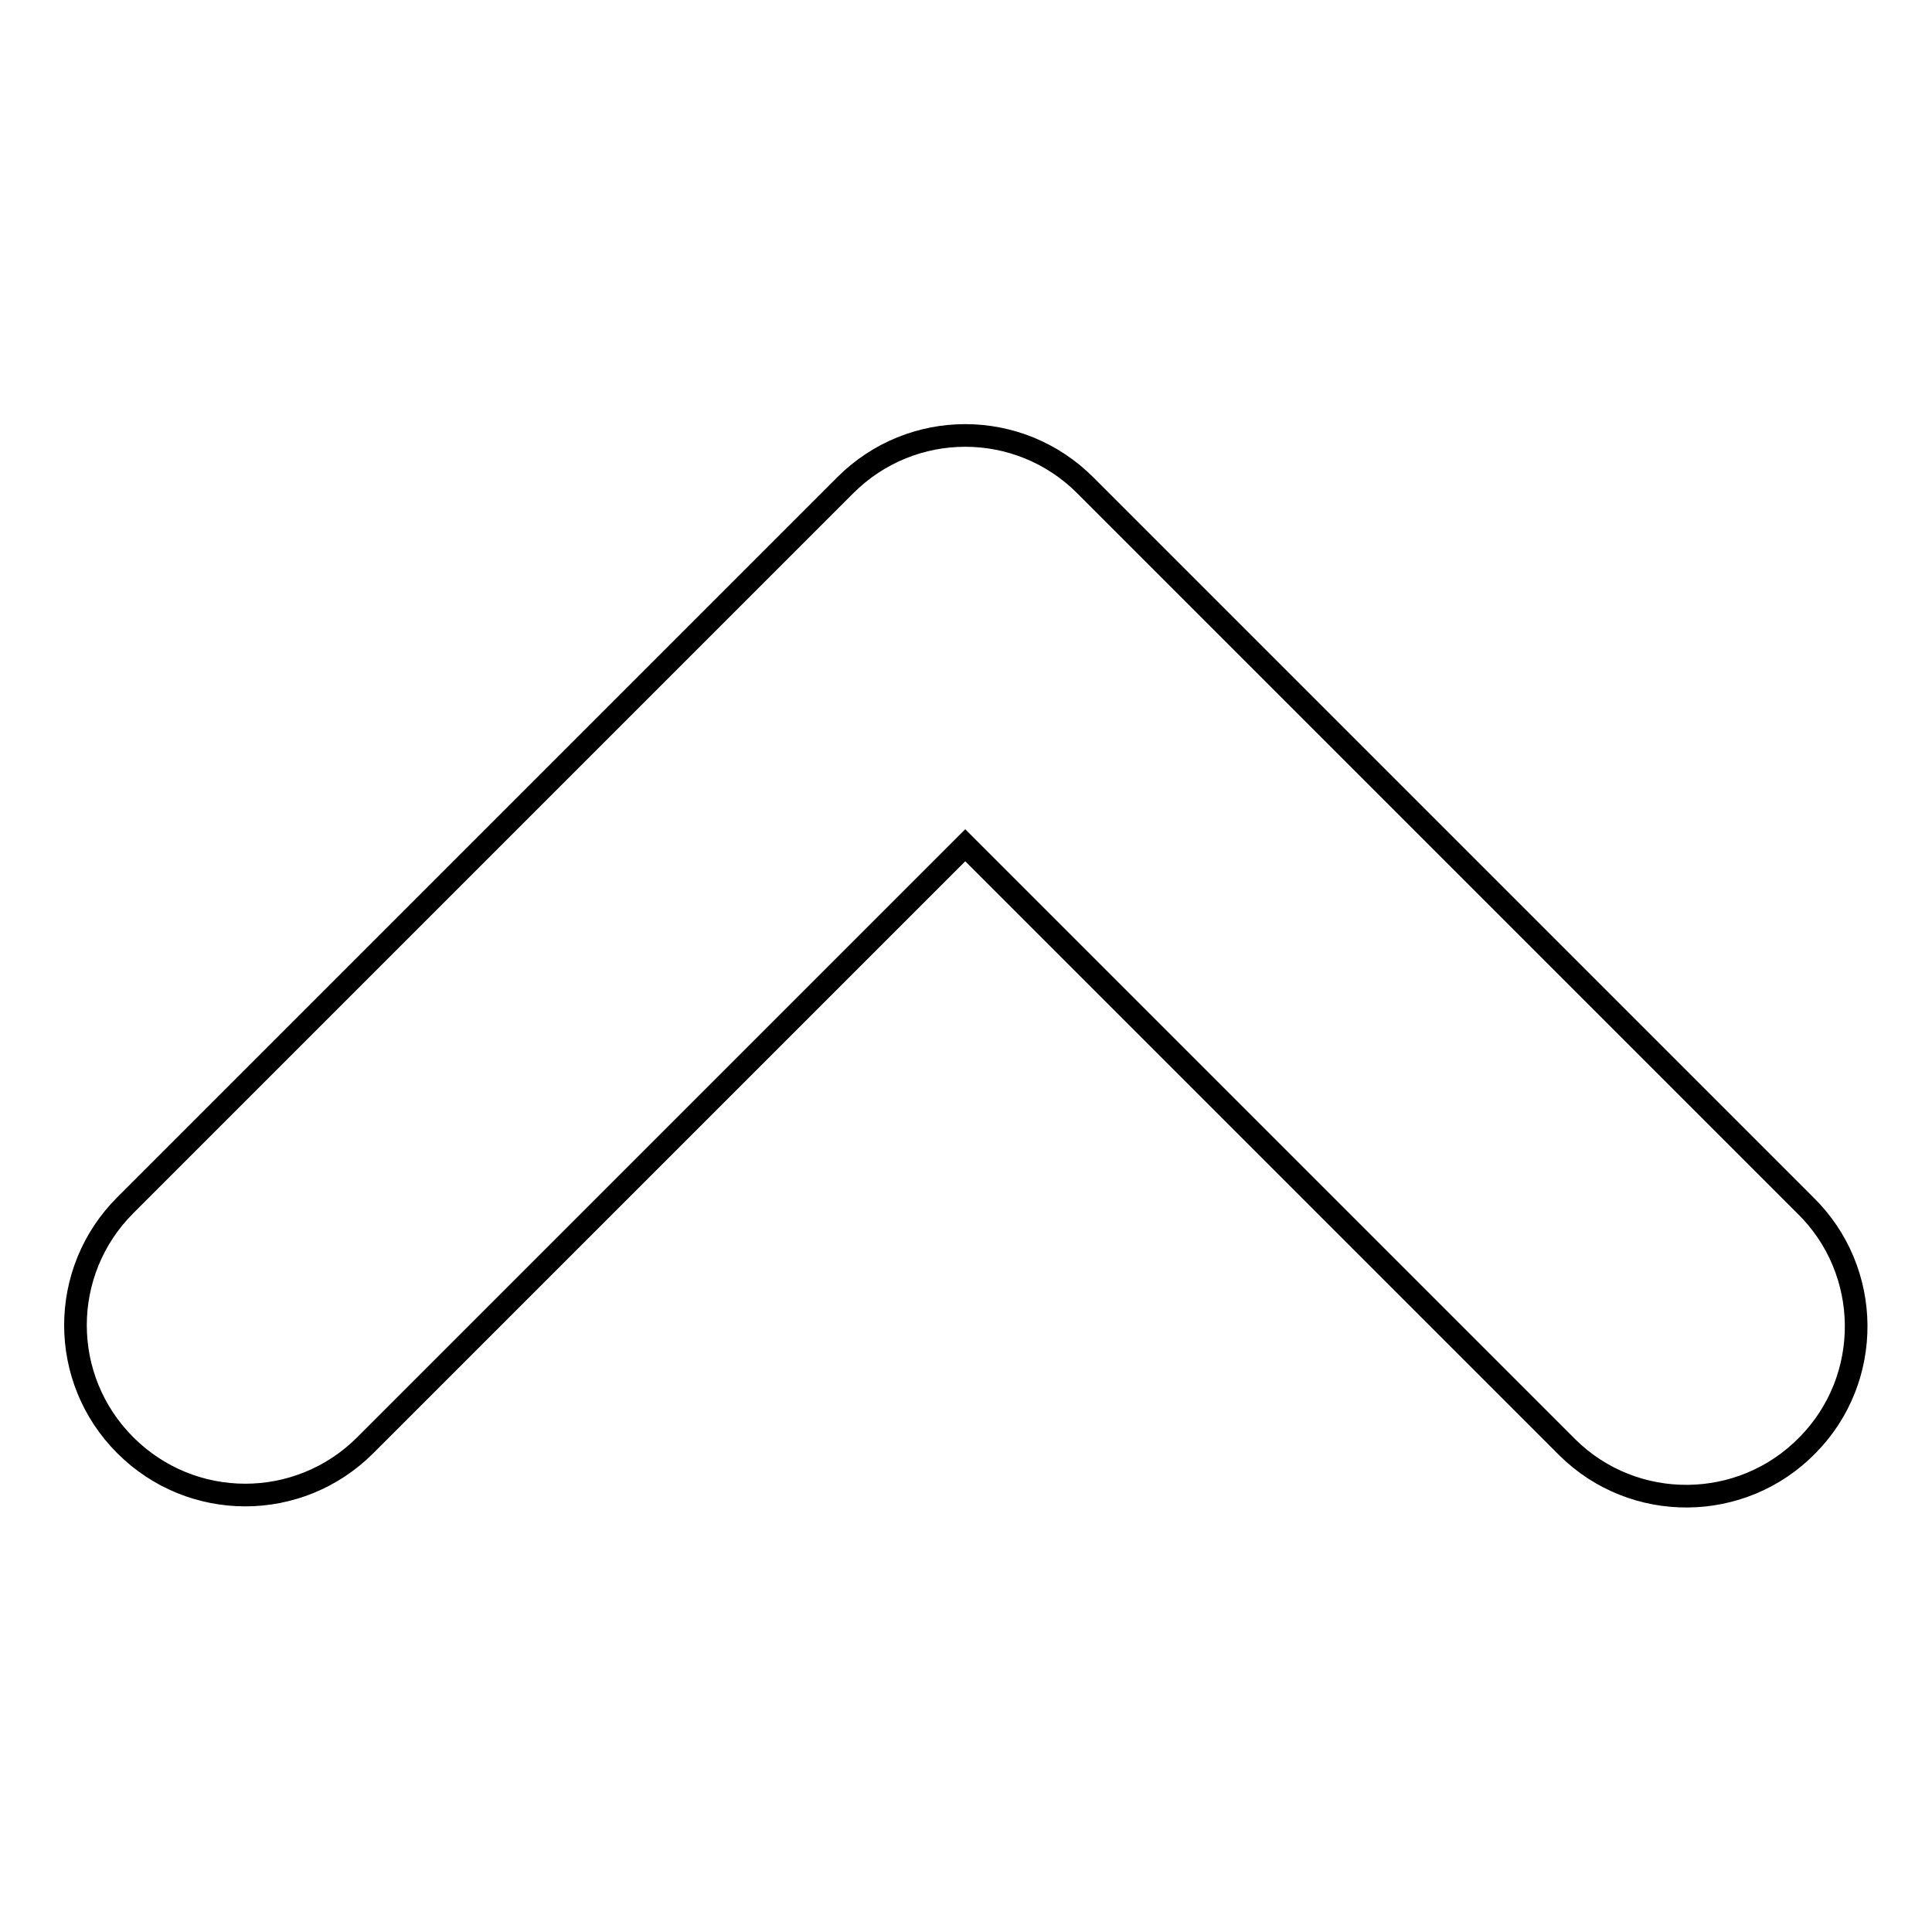
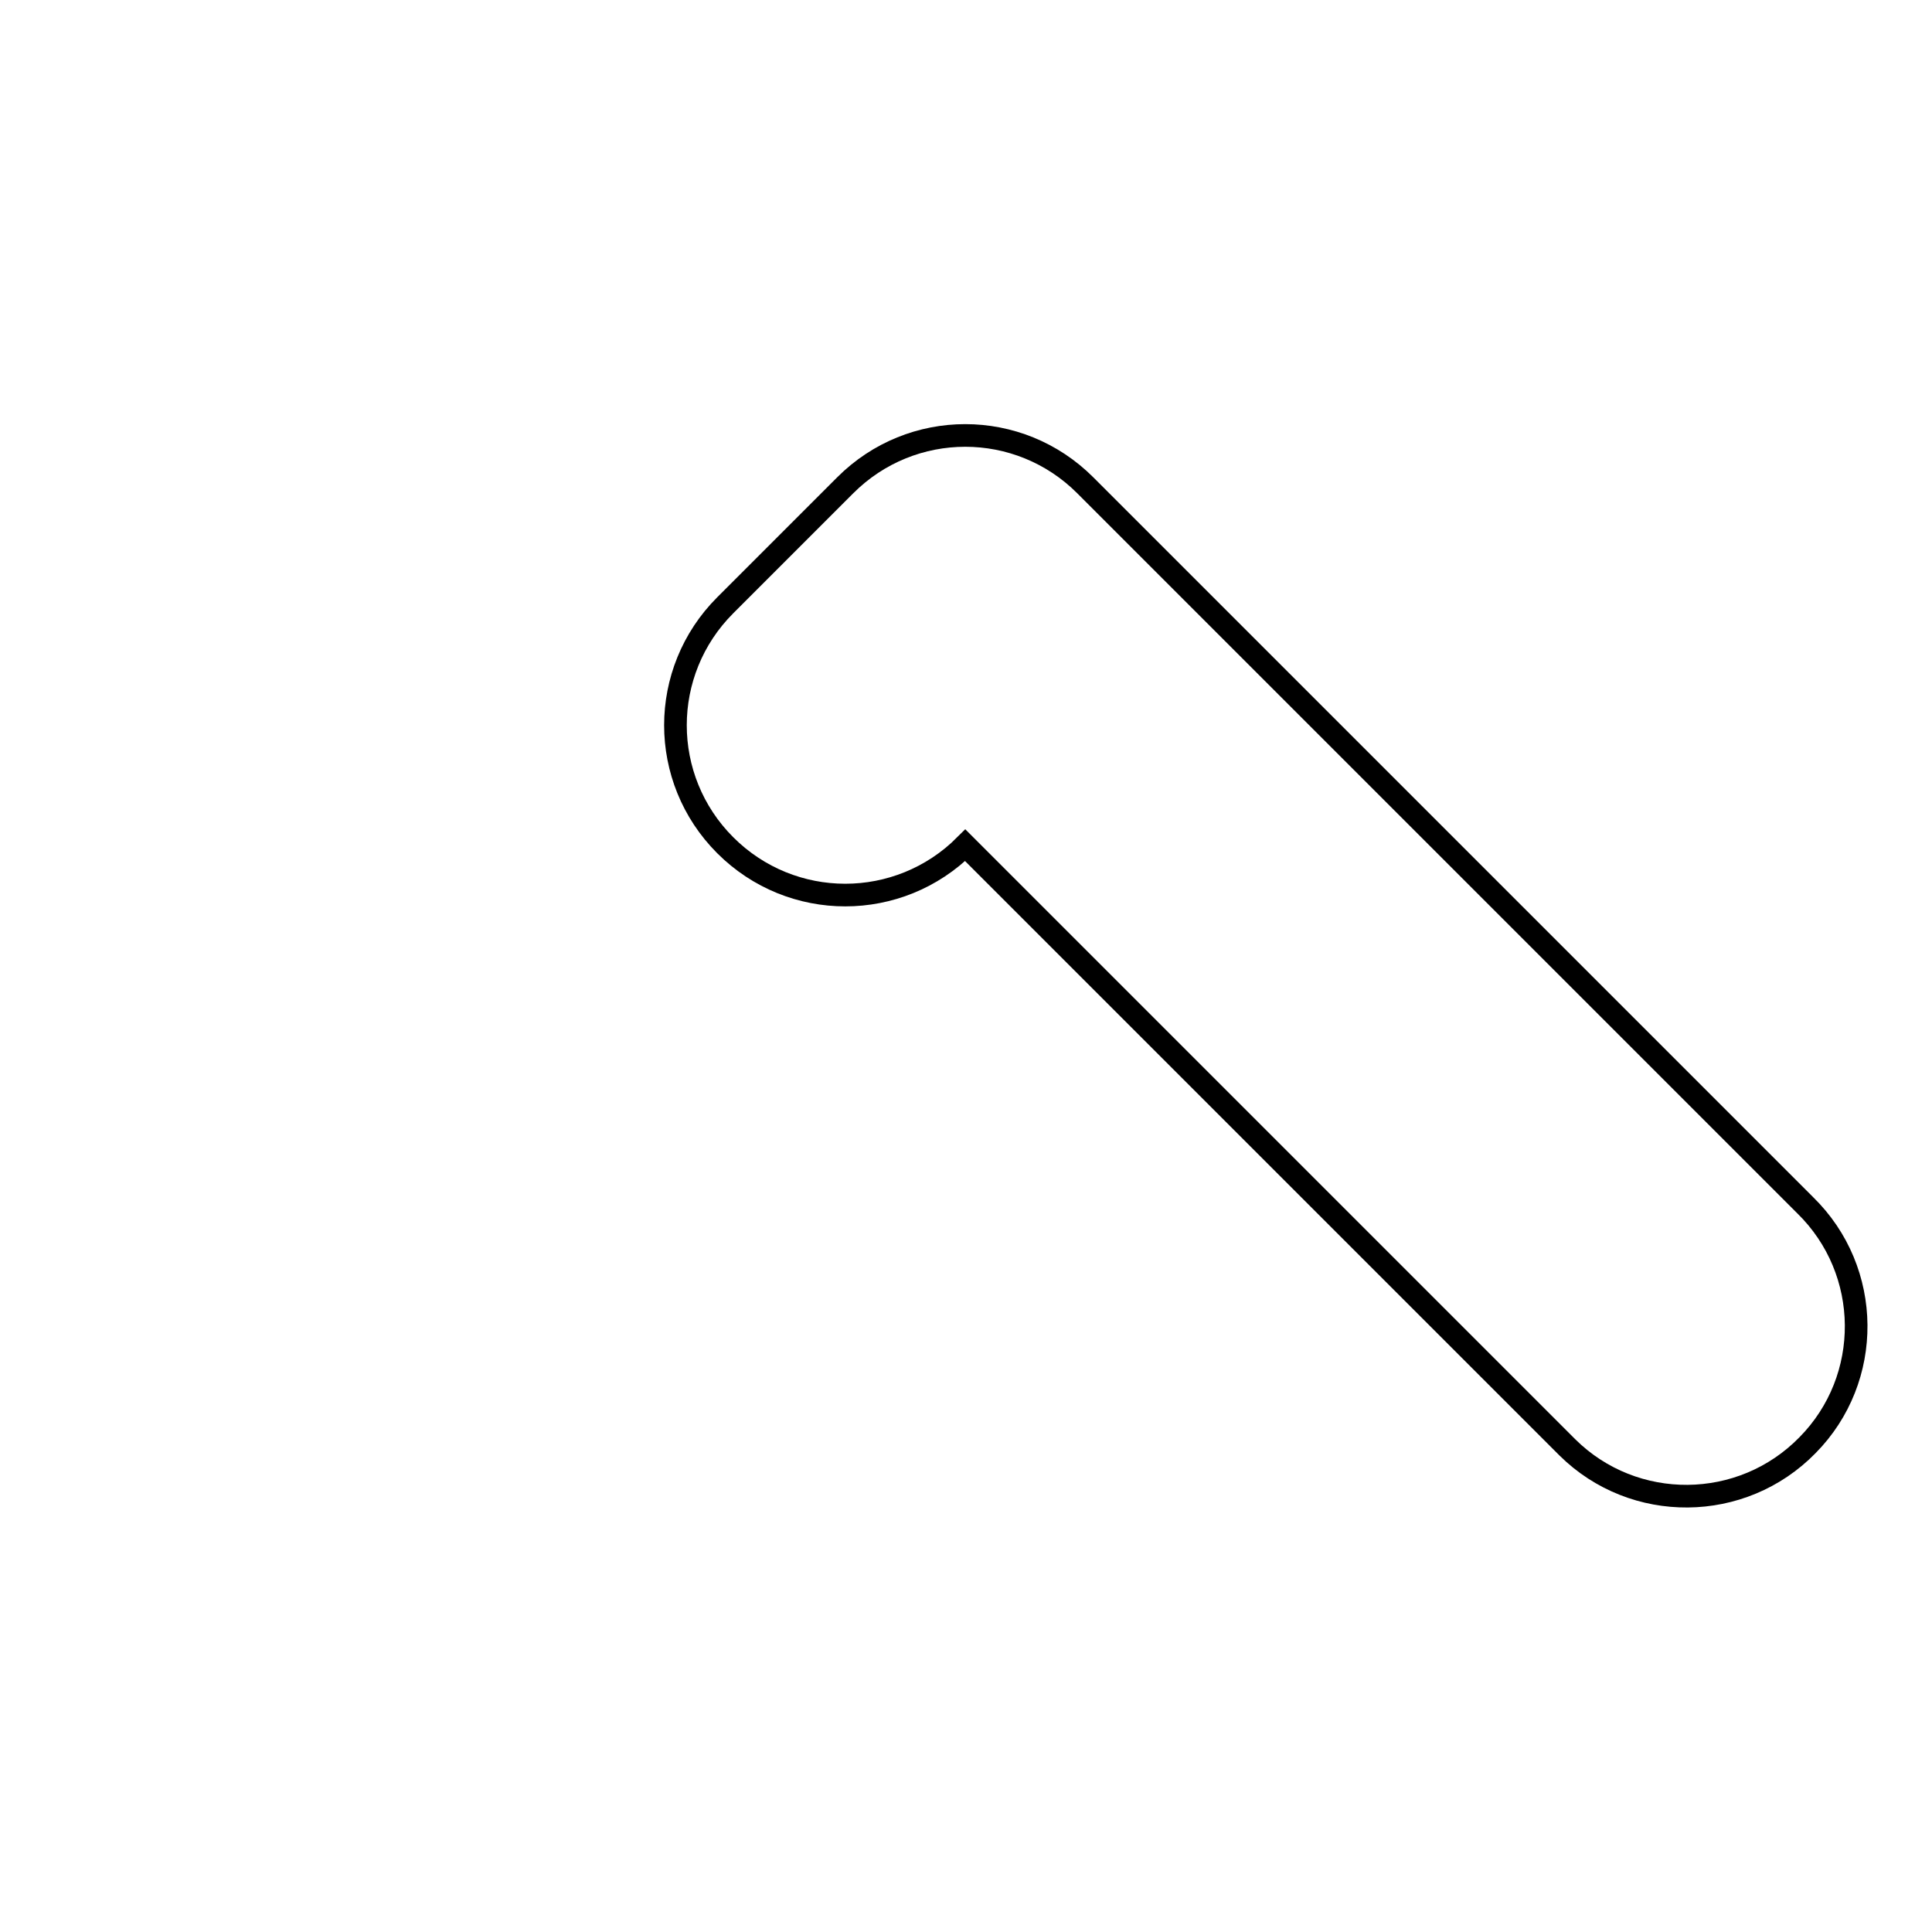
<svg xmlns="http://www.w3.org/2000/svg" version="1.1" x="0px" y="0px" viewBox="0 0 256 256" enable-background="new 0 0 256 256" xml:space="preserve">
  <g>
-     <path stroke-width="3" fill-opacity="0" stroke="#000000" d="M127.9,112l-79.5,79.5c-8.8,8.8-23,8.8-31.8,0s-8.8-23,0-31.8l0,0L112,64.3c8.8-8.8,23-8.8,31.8,0 c0,0,0,0,0,0l95.4,95.4c8.9,8.7,9,23,0.3,31.8c-8.7,8.9-23,9-31.8,0.3c-0.1-0.1-0.2-0.2-0.3-0.3L127.9,112L127.9,112z" />
+     <path stroke-width="3" fill-opacity="0" stroke="#000000" d="M127.9,112c-8.8,8.8-23,8.8-31.8,0s-8.8-23,0-31.8l0,0L112,64.3c8.8-8.8,23-8.8,31.8,0 c0,0,0,0,0,0l95.4,95.4c8.9,8.7,9,23,0.3,31.8c-8.7,8.9-23,9-31.8,0.3c-0.1-0.1-0.2-0.2-0.3-0.3L127.9,112L127.9,112z" />
  </g>
</svg>